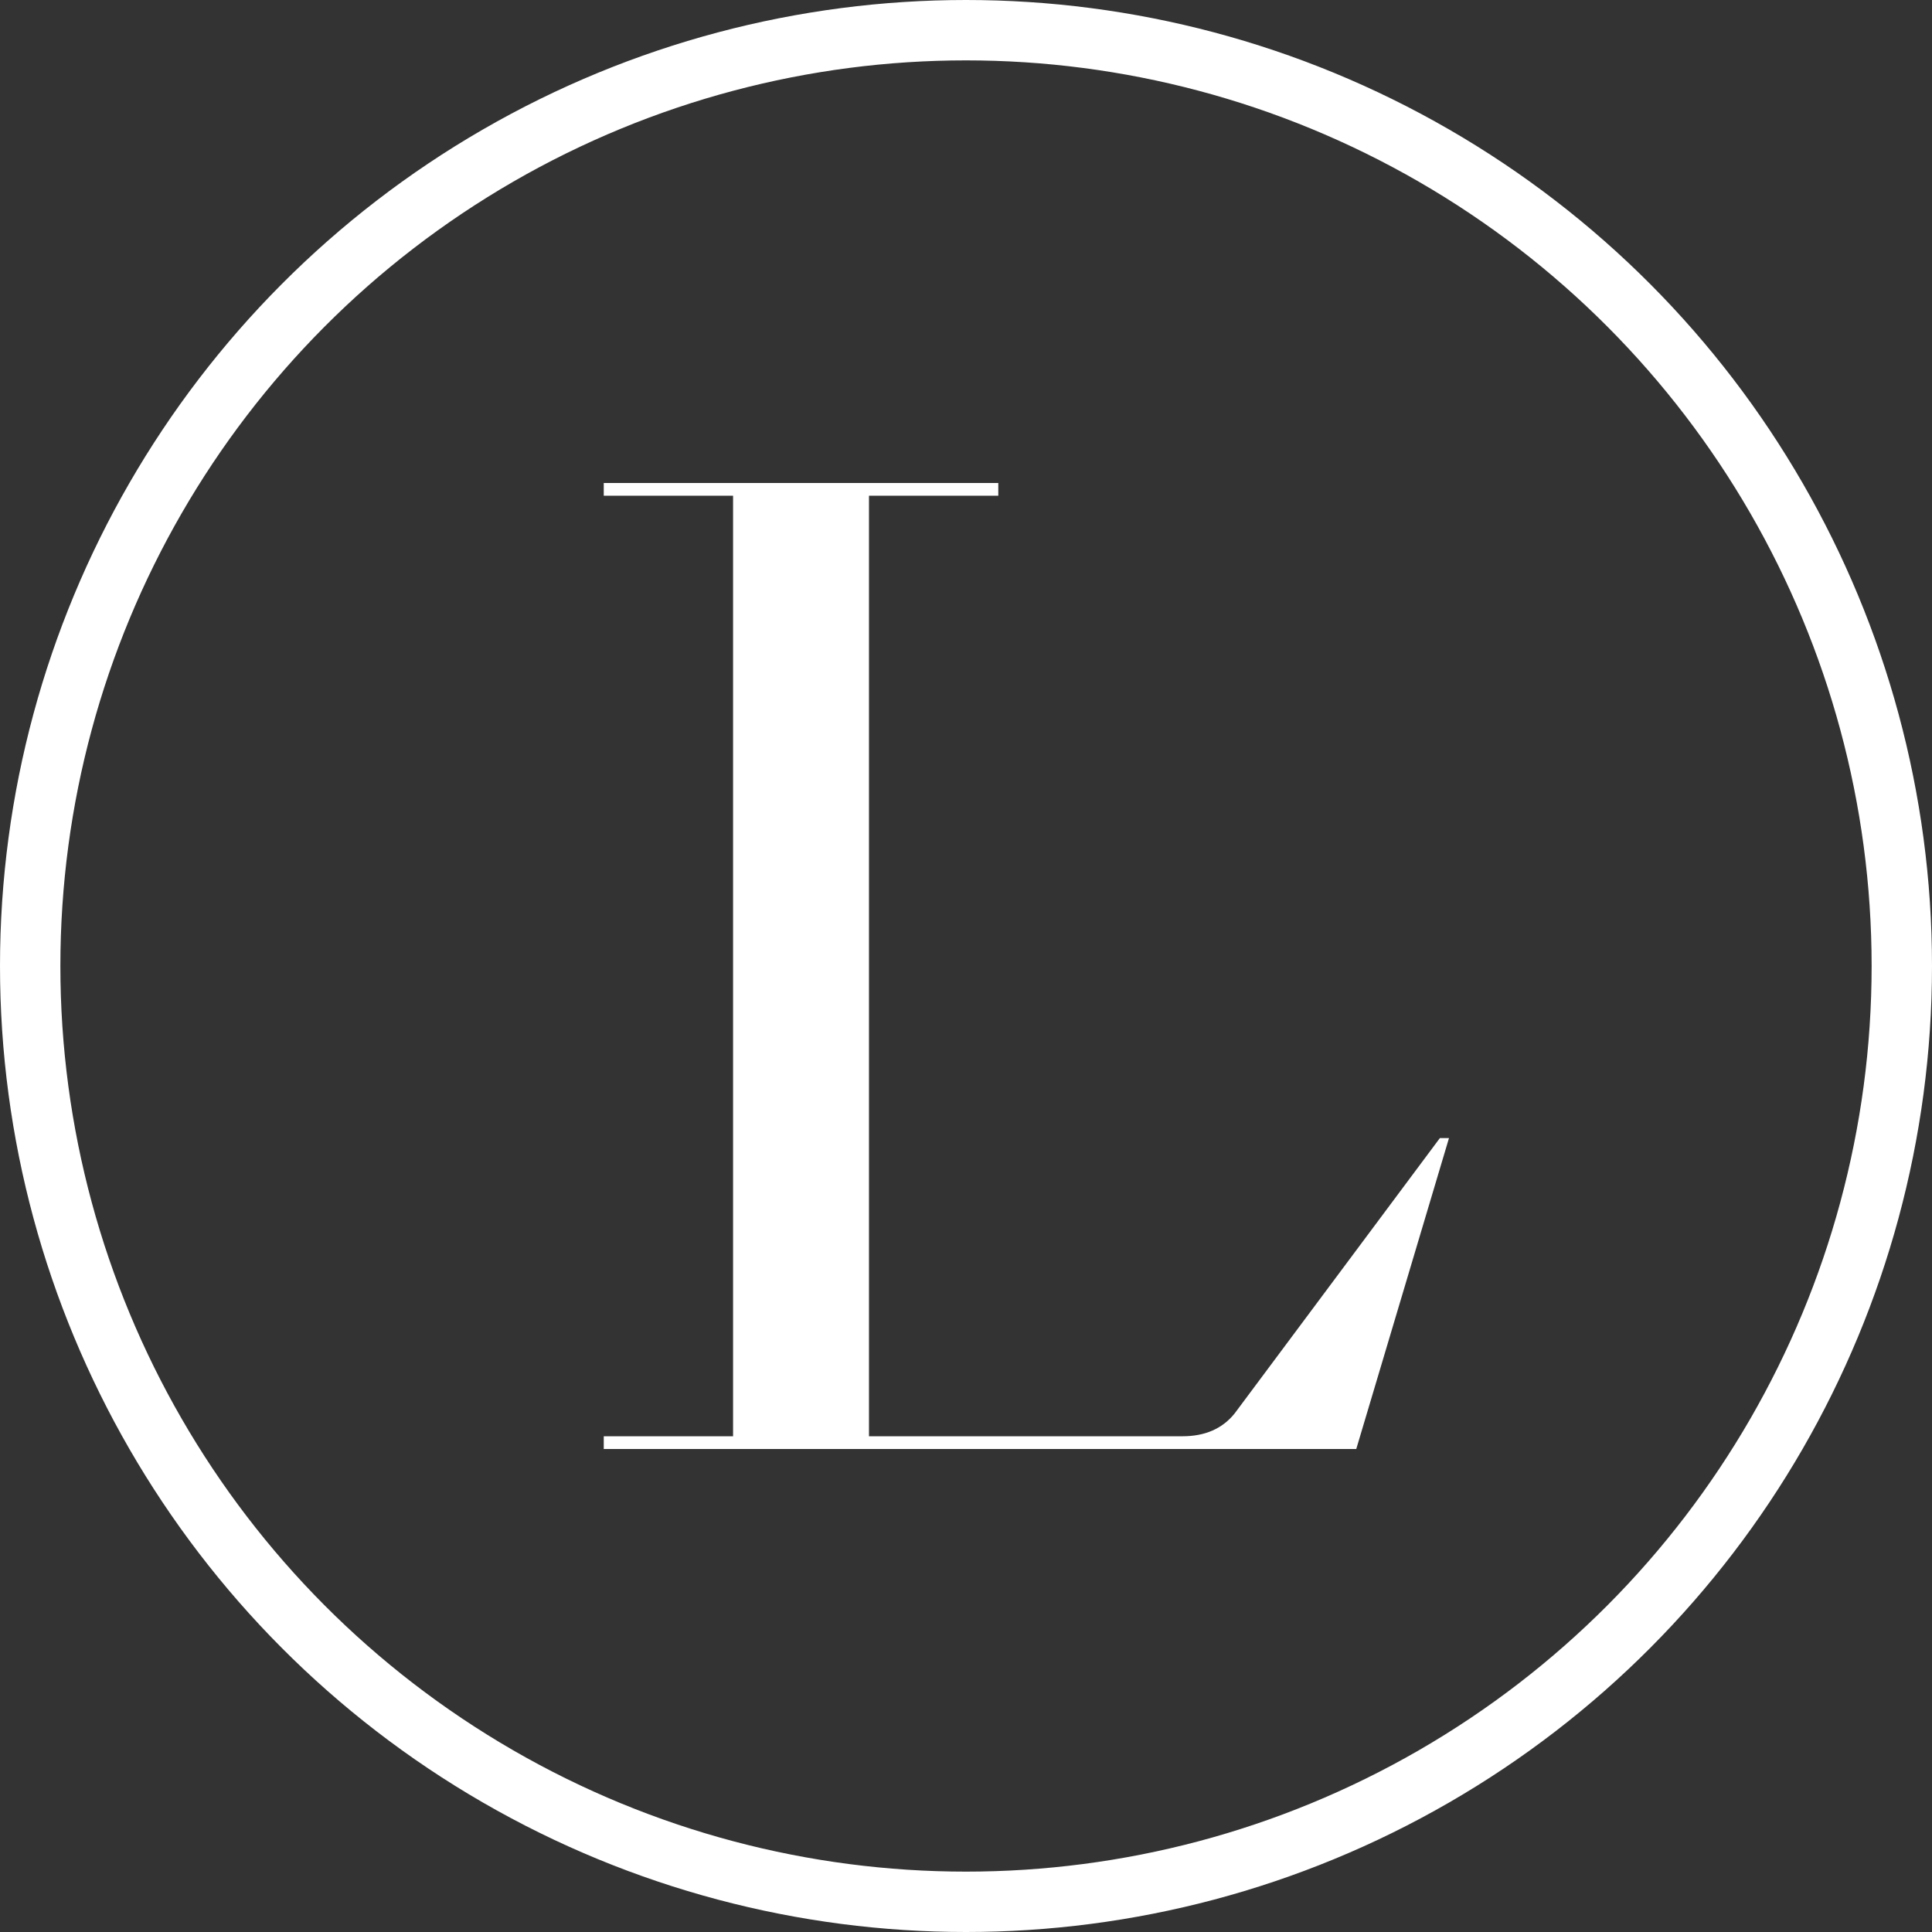
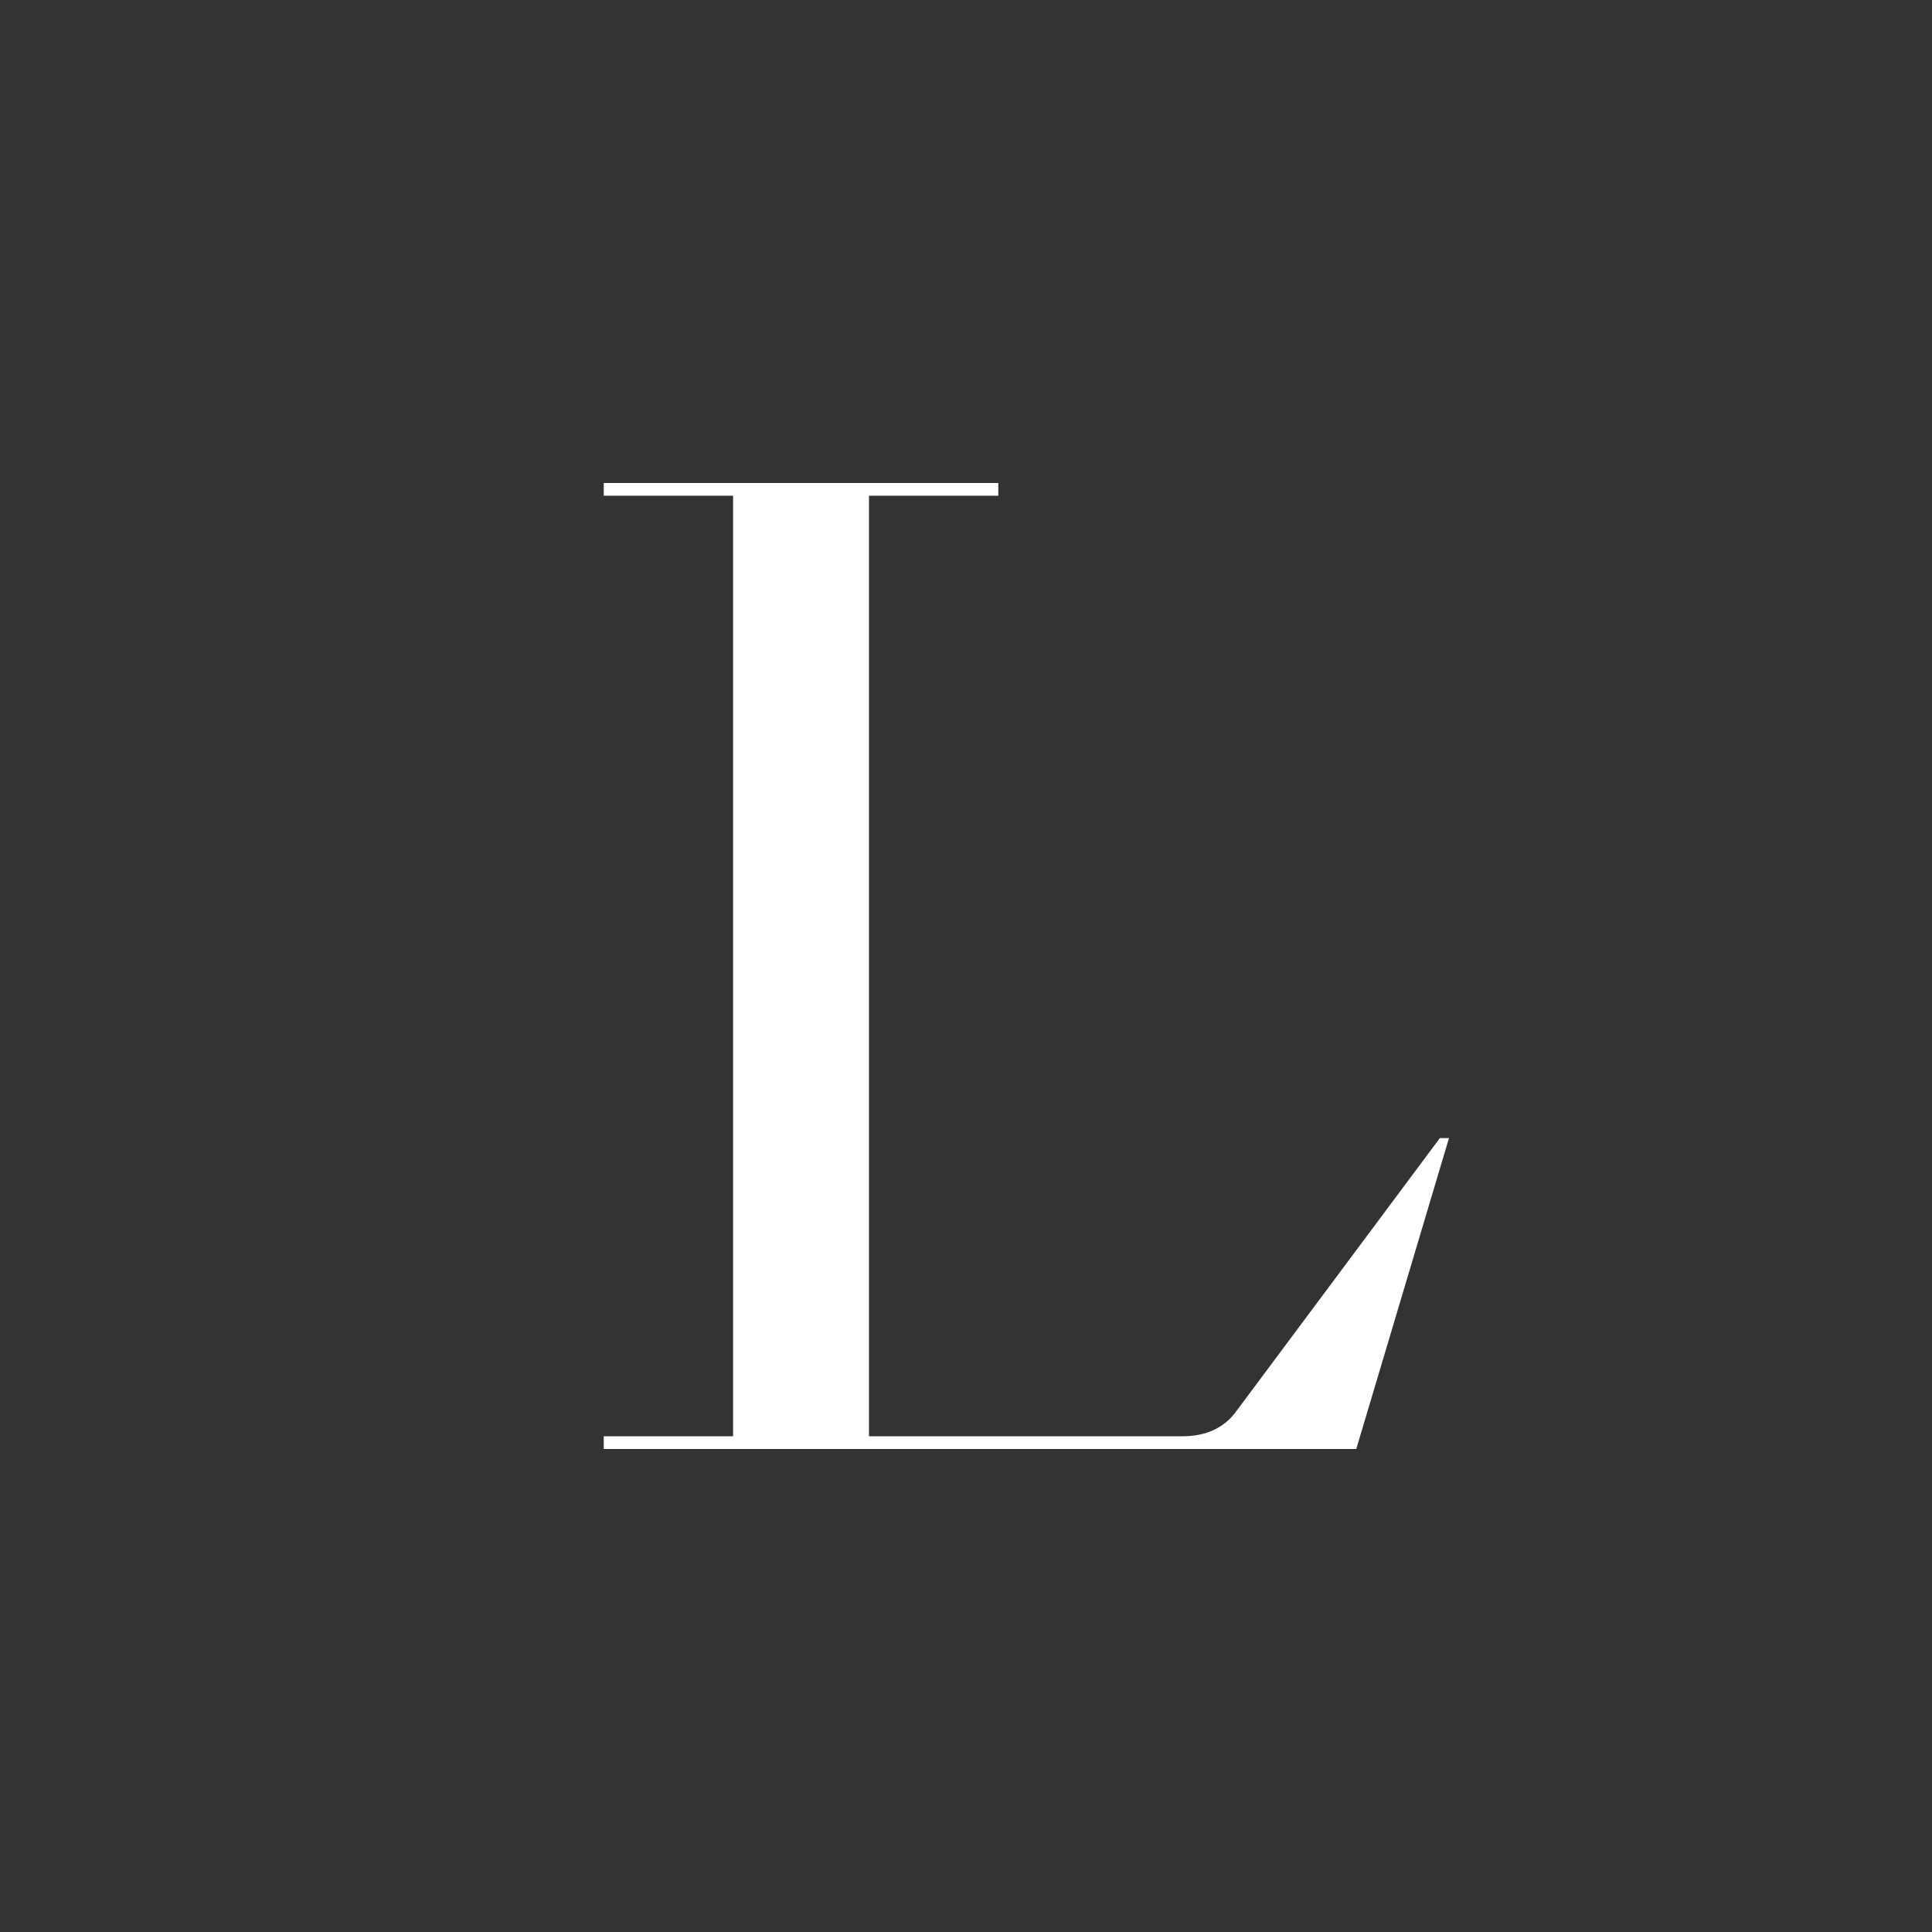
<svg xmlns="http://www.w3.org/2000/svg" width="32" height="32" viewBox="0 0 32 32" fill="none">
  <rect x="0" y="0" width="32" height="32" fill="#333333" stroke="none" />
  <path d="M19.586 23.789C19.961 23.789 20.249 23.662 20.451 23.409L23.849 18.85H24L22.464 24H10V23.789H12.142V8.211H10V8H16.535V8.211H14.393V23.789H19.586Z" fill="white" />
-   <circle cx="16" cy="16" r="15.5" stroke="white" />
</svg>